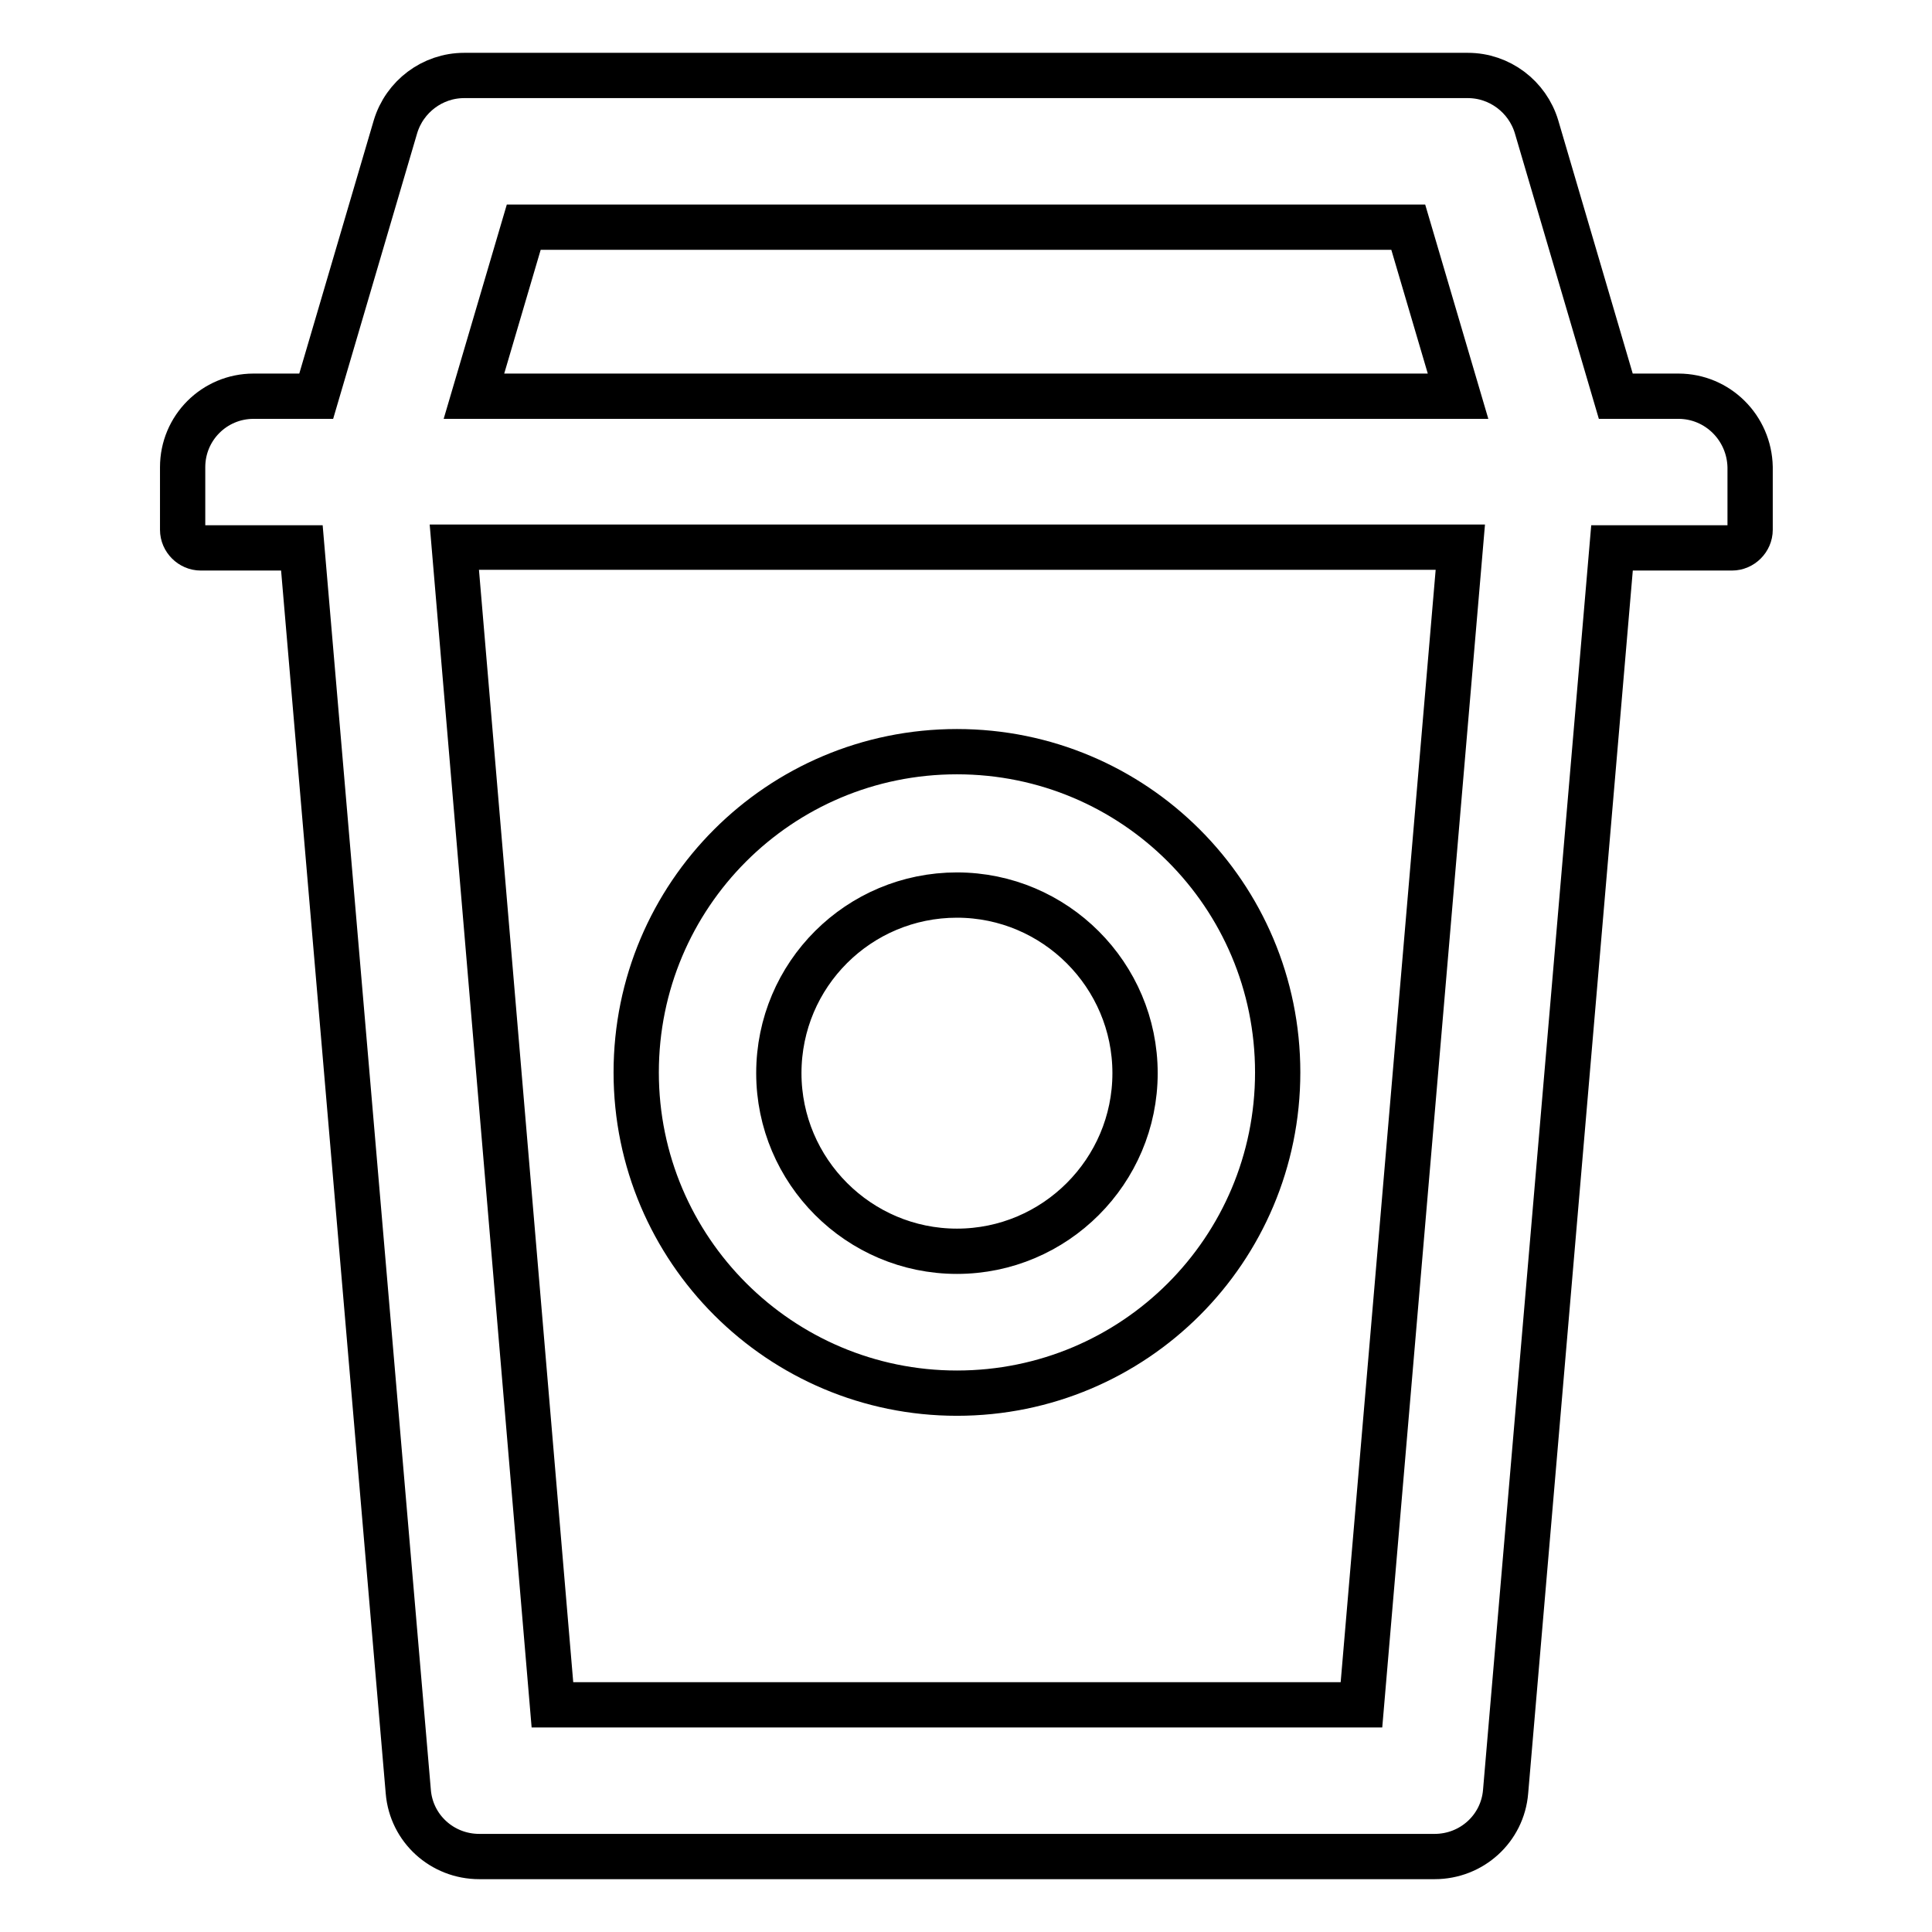
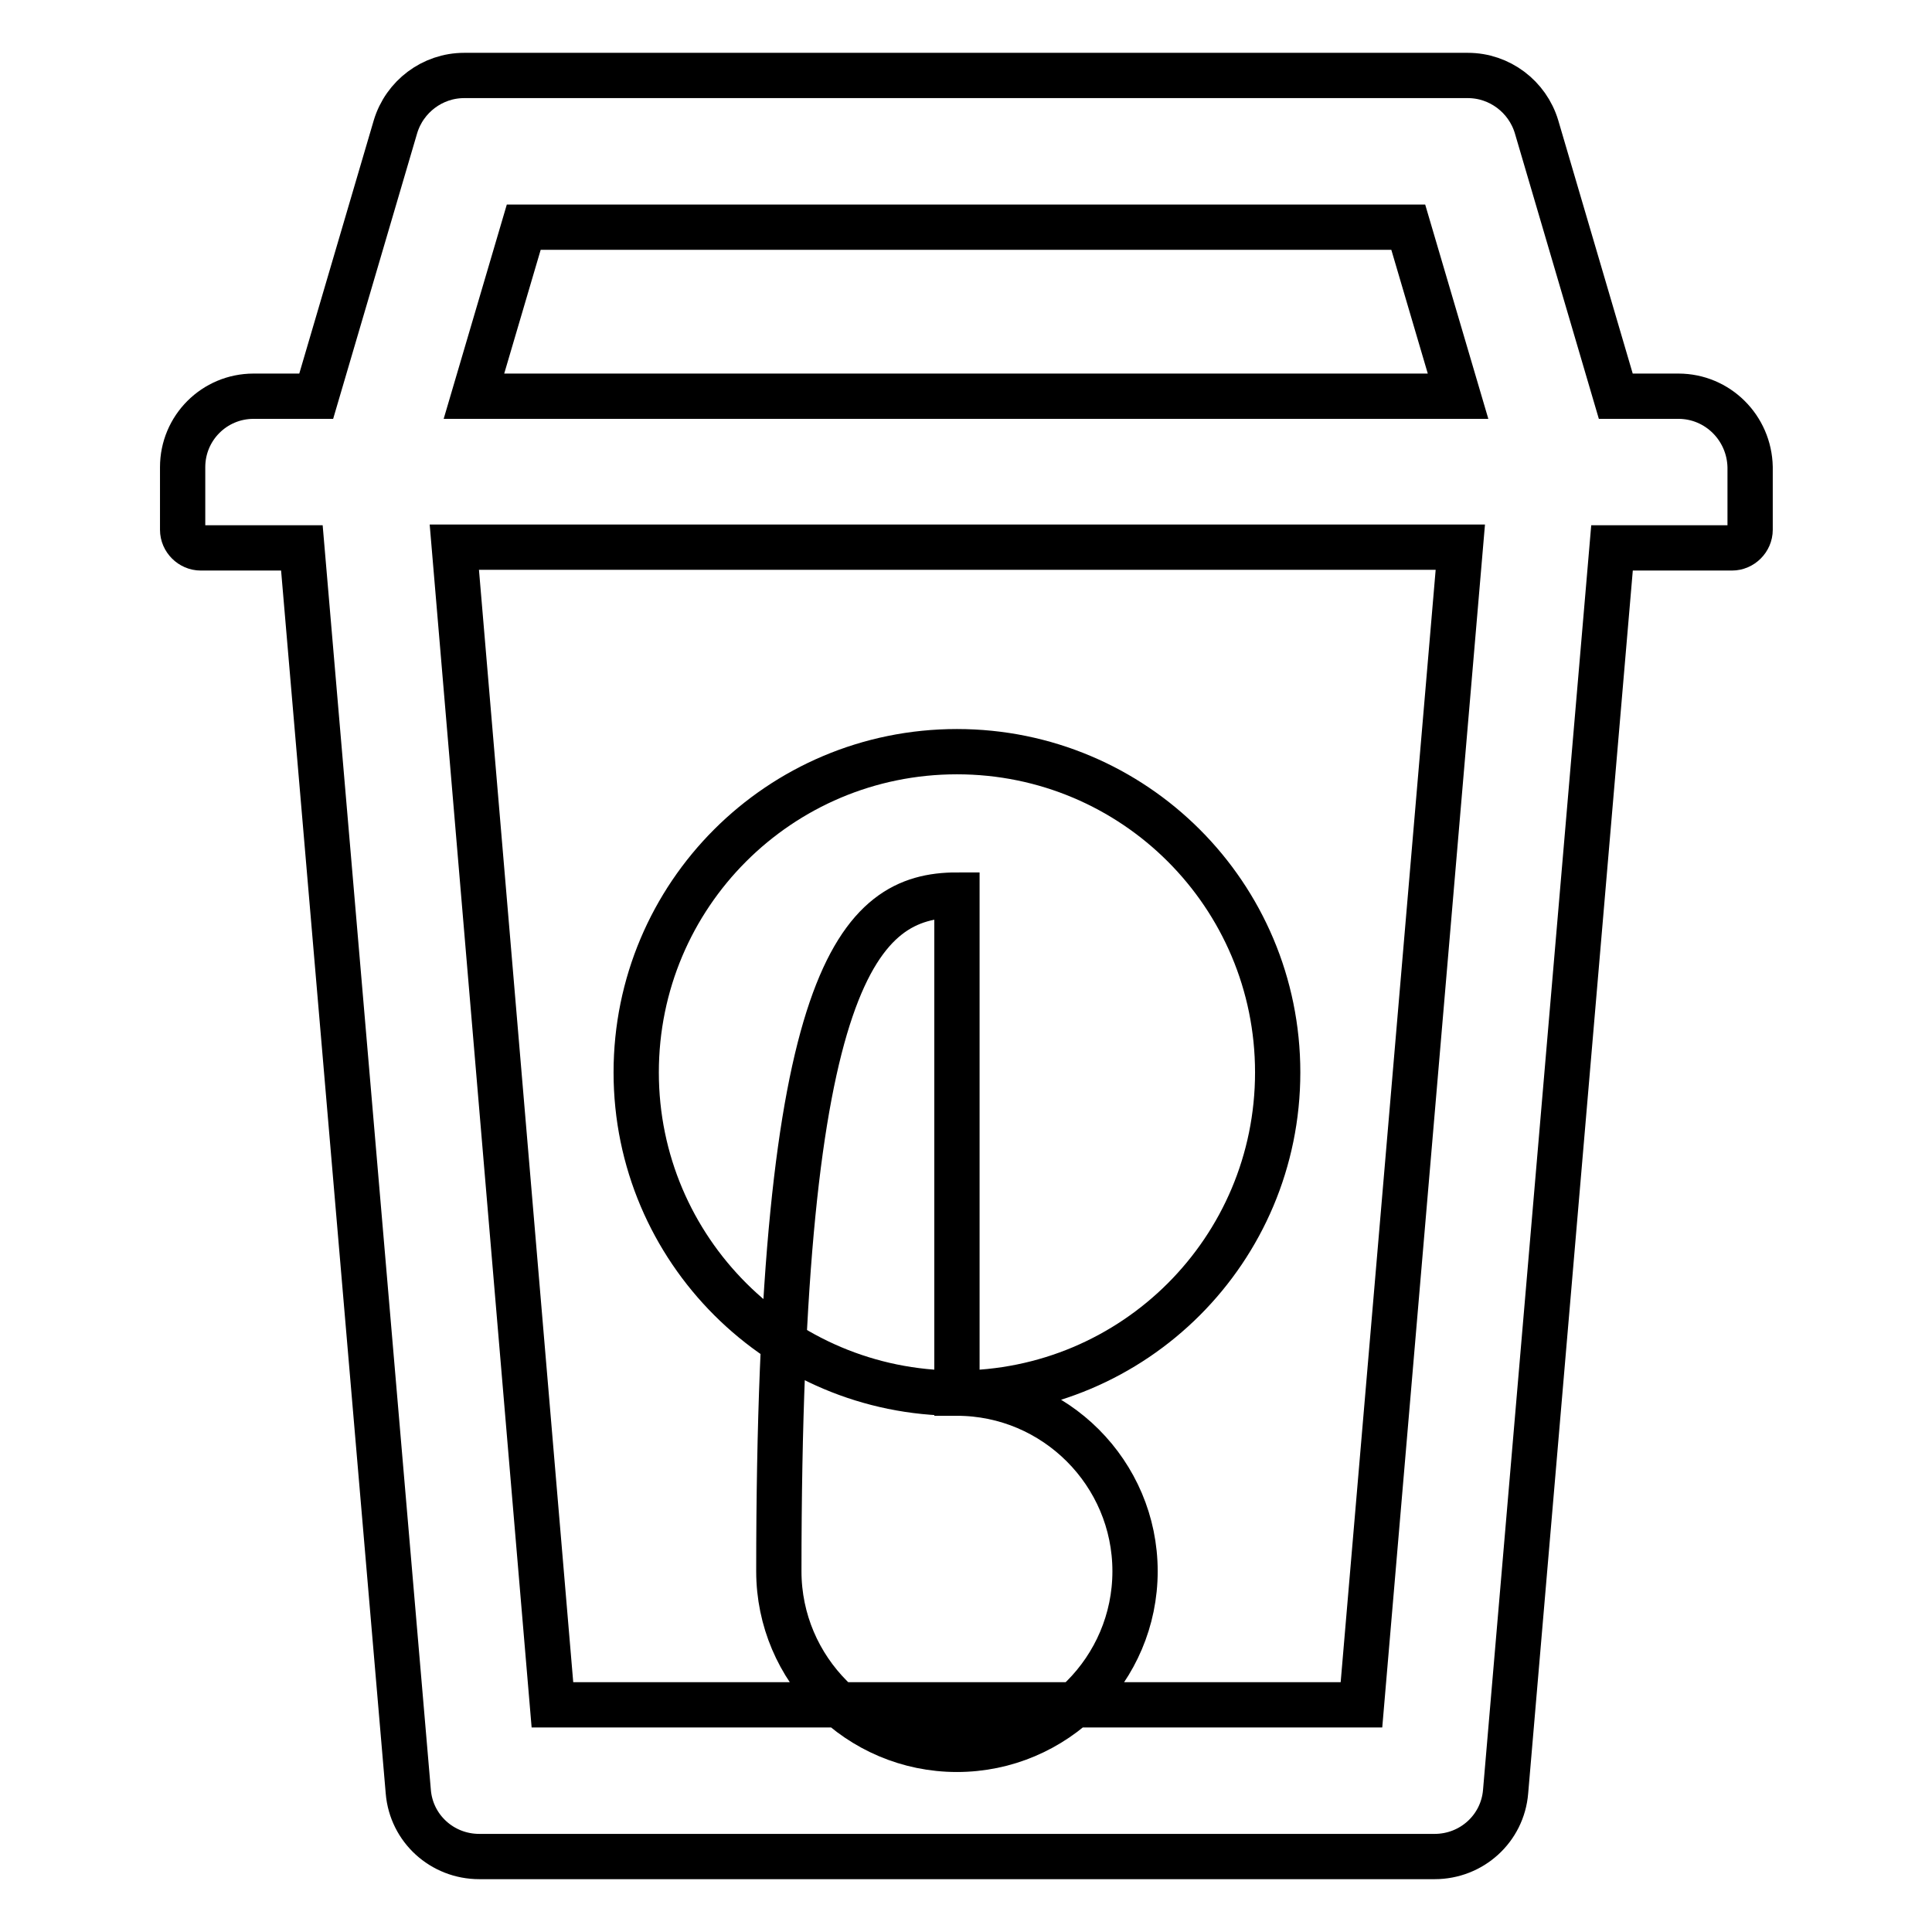
<svg xmlns="http://www.w3.org/2000/svg" version="1.1" x="0px" y="0px" viewBox="0 0 256 256" enable-background="new 0 0 256 256" xml:space="preserve">
  <g>
-     <path stroke-width="6" fill-opacity="0" stroke="#000000" d="M126.8,184.6c23.5,0,42.5-19,42.5-42.5c0-23.5-19-42.5-42.5-42.5c-23.5,0-42.5,19-42.5,42.5 C84.3,165.6,103.4,184.6,126.8,184.6z M126.8,118.6c13,0,23.6,10.6,23.6,23.6c0,13-10.6,23.6-23.6,23.6s-23.6-10.6-23.6-23.6 C103.2,129.1,113.8,118.6,126.8,118.6z M222.4,52.5h-8.3l-10.5-35.7c-1.2-4-4.9-6.8-9.1-6.8h-133c-4.2,0-7.9,2.8-9.1,6.8L41.9,52.5 h-8.3c-5.2,0-9.4,4.2-9.4,9.4v8.3c0,1.3,1.1,2.4,2.4,2.4H40l14.1,164.8c0.4,4.9,4.5,8.6,9.4,8.6h126.6c4.9,0,9-3.7,9.4-8.6 l14.1-164.8h15.9c1.3,0,2.4-1.1,2.4-2.4v-8.3C231.8,56.7,227.6,52.5,222.4,52.5z M69.4,30.1h117.2l6.6,22.4H62.8L69.4,30.1z  M180.4,225.9H73.2L60.2,72.5h133.3L180.4,225.9z" />
+     <path stroke-width="6" fill-opacity="0" stroke="#000000" d="M126.8,184.6c23.5,0,42.5-19,42.5-42.5c0-23.5-19-42.5-42.5-42.5c-23.5,0-42.5,19-42.5,42.5 C84.3,165.6,103.4,184.6,126.8,184.6z c13,0,23.6,10.6,23.6,23.6c0,13-10.6,23.6-23.6,23.6s-23.6-10.6-23.6-23.6 C103.2,129.1,113.8,118.6,126.8,118.6z M222.4,52.5h-8.3l-10.5-35.7c-1.2-4-4.9-6.8-9.1-6.8h-133c-4.2,0-7.9,2.8-9.1,6.8L41.9,52.5 h-8.3c-5.2,0-9.4,4.2-9.4,9.4v8.3c0,1.3,1.1,2.4,2.4,2.4H40l14.1,164.8c0.4,4.9,4.5,8.6,9.4,8.6h126.6c4.9,0,9-3.7,9.4-8.6 l14.1-164.8h15.9c1.3,0,2.4-1.1,2.4-2.4v-8.3C231.8,56.7,227.6,52.5,222.4,52.5z M69.4,30.1h117.2l6.6,22.4H62.8L69.4,30.1z  M180.4,225.9H73.2L60.2,72.5h133.3L180.4,225.9z" />
  </g>
</svg>